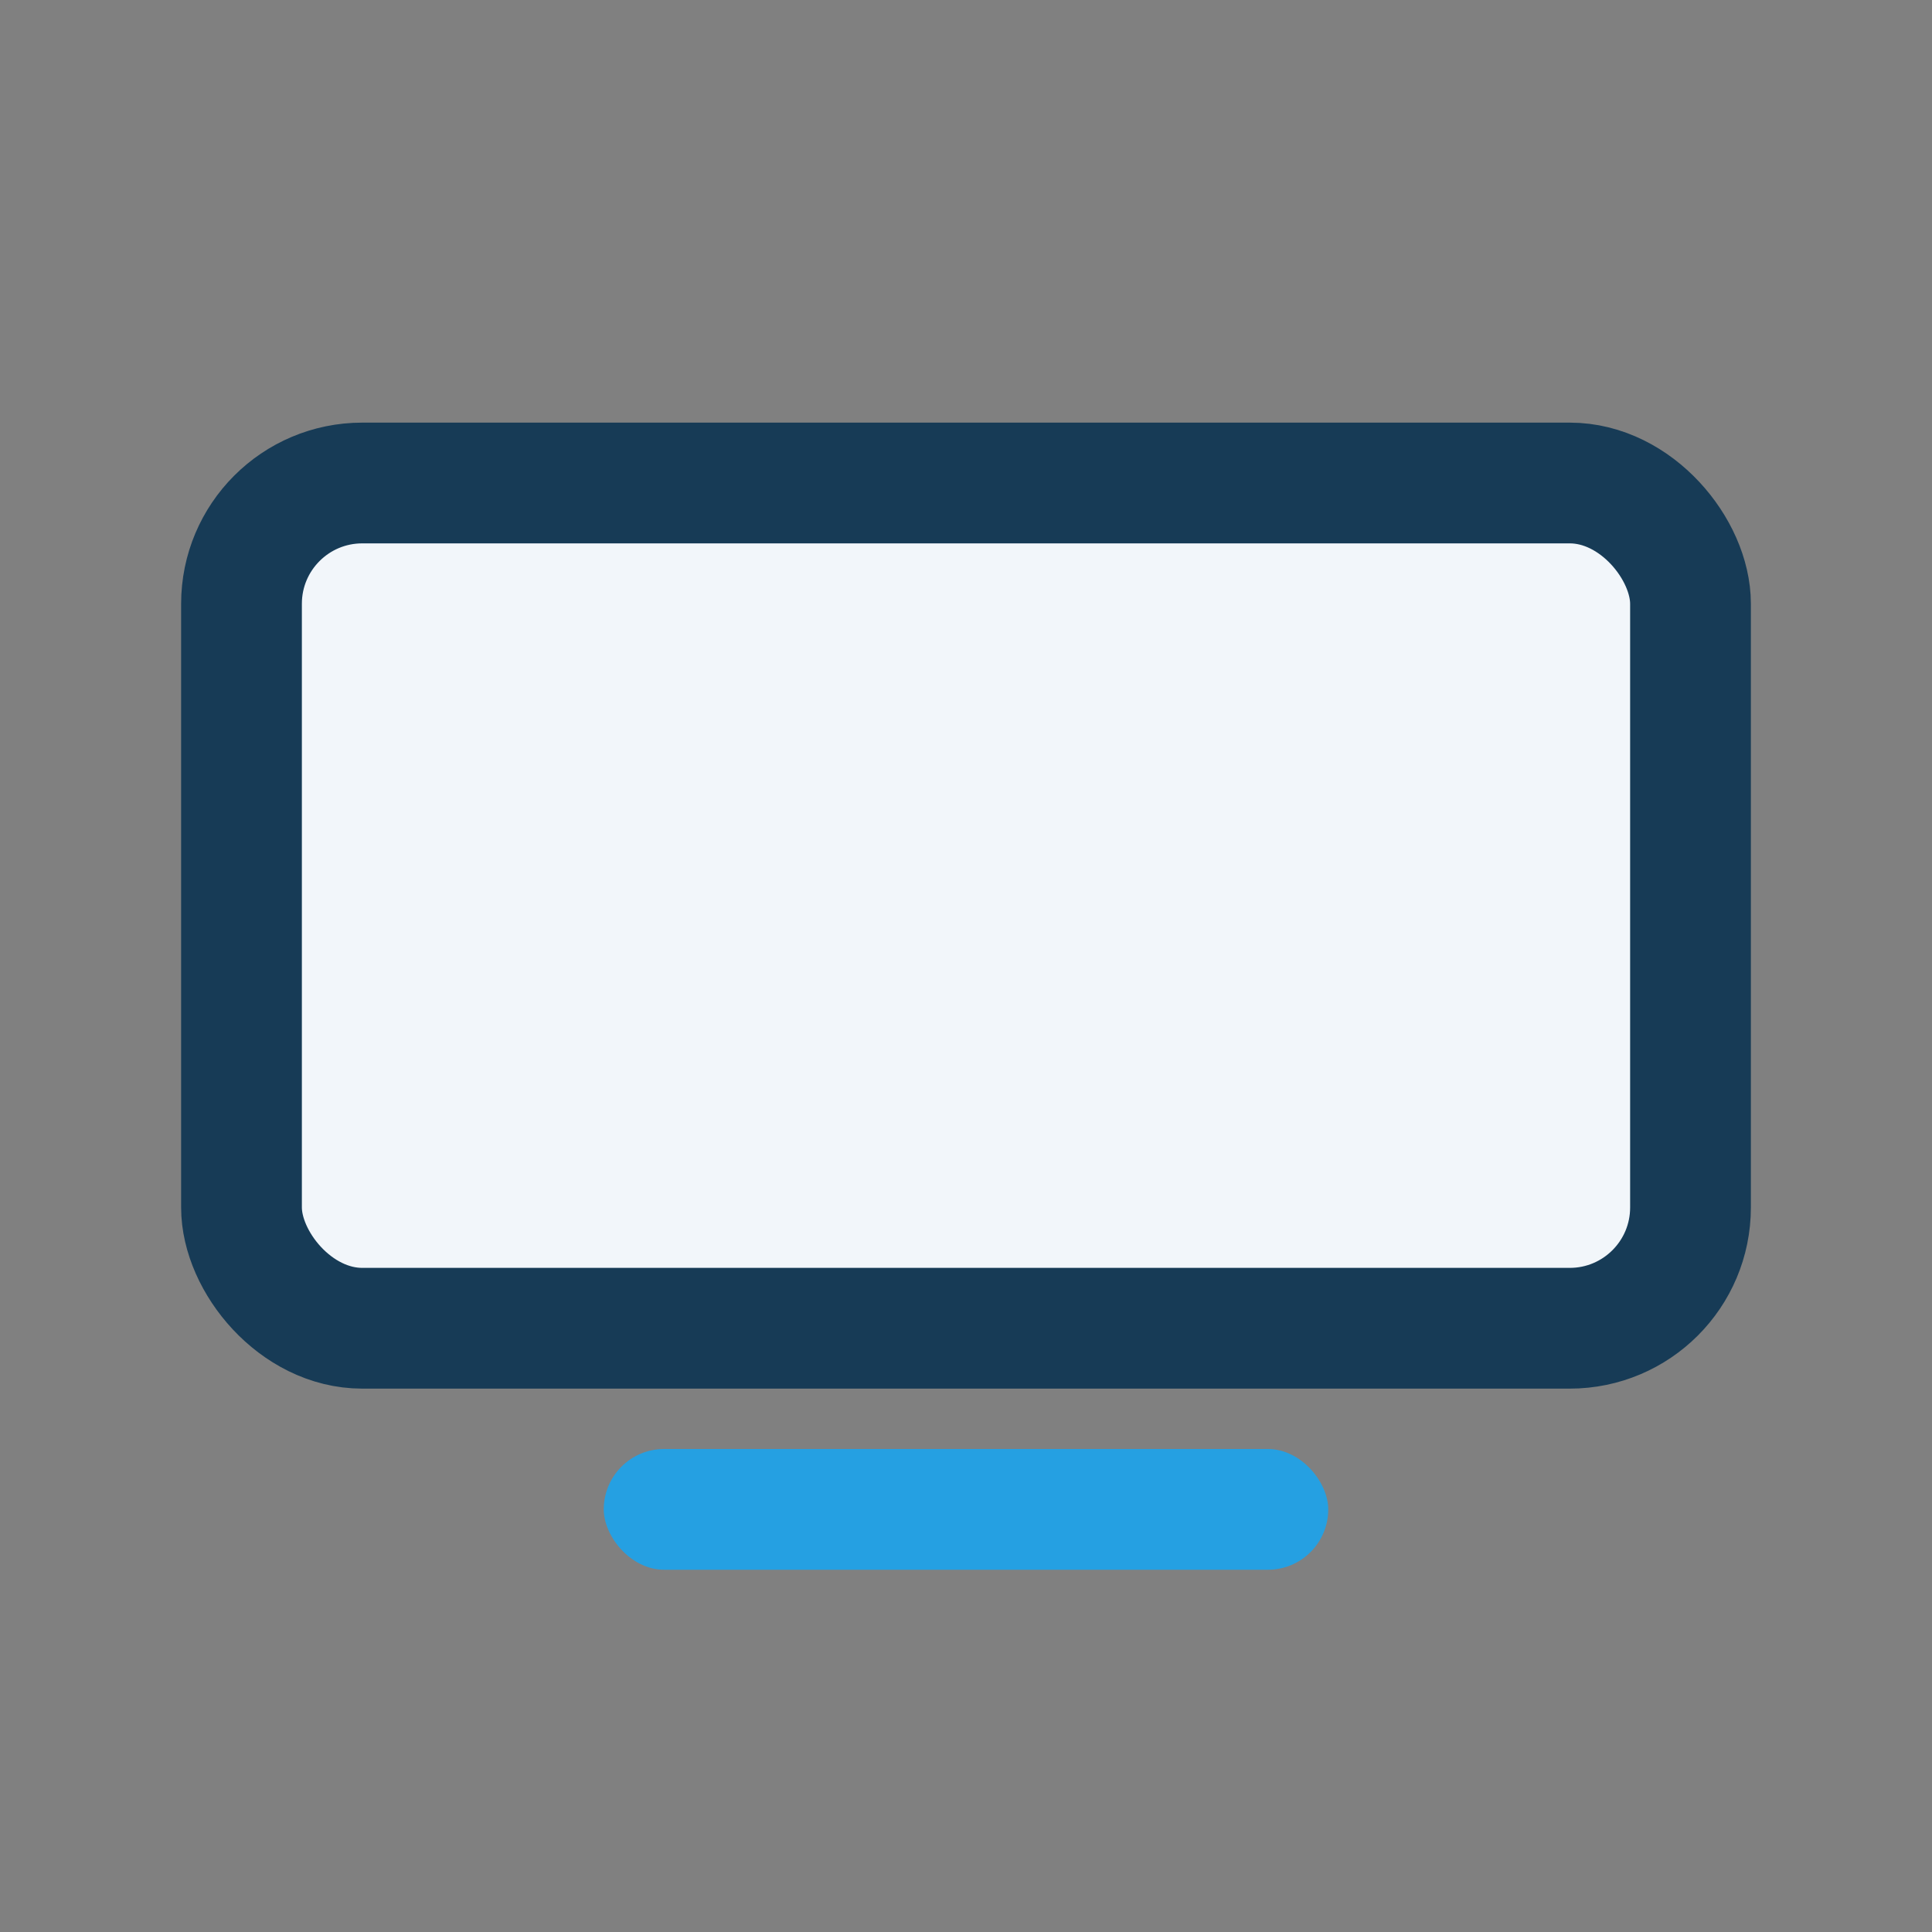
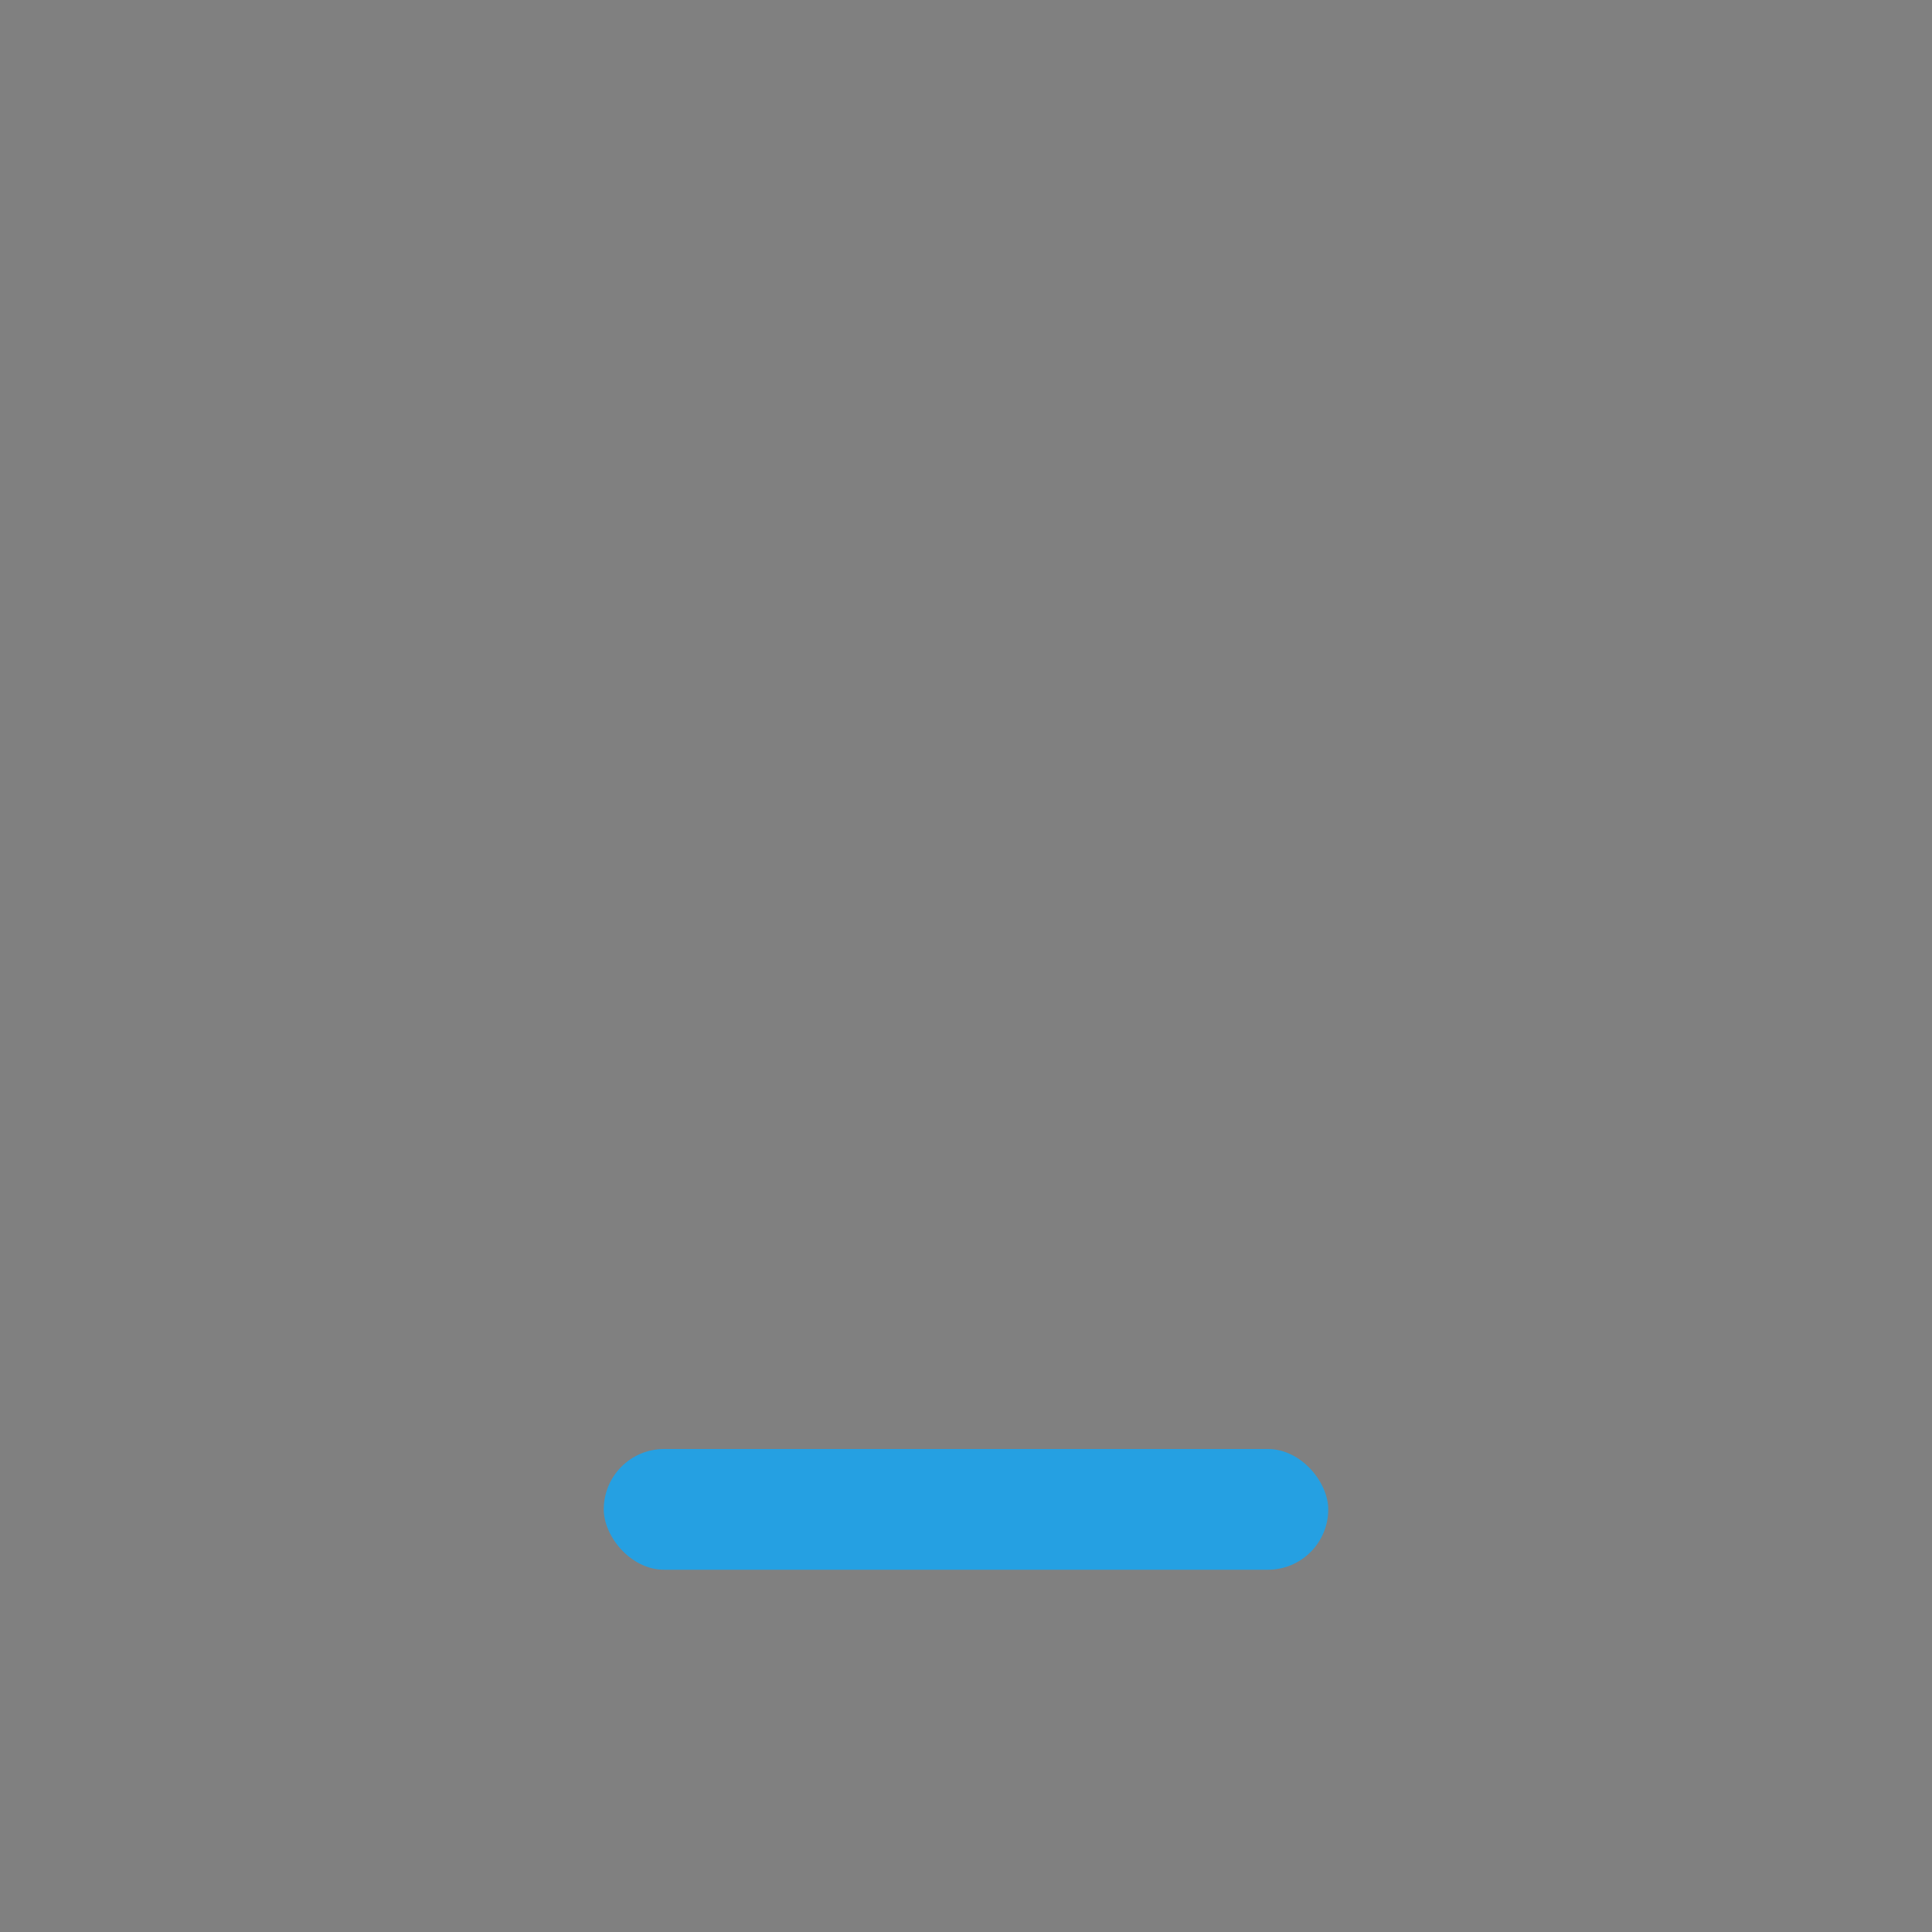
<svg xmlns="http://www.w3.org/2000/svg" width="32" height="32" viewBox="0 0 32 32">
  <rect x="0" y="0" width="32" height="32" fill="#808080" stroke="none" />
-   <rect x="4" y="8" width="24" height="14" rx="2" fill="#F2F6FA" stroke="#173B56" stroke-width="2" />
  <rect x="10" y="24" width="12" height="2" rx="1" fill="#25A0E2" />
</svg>